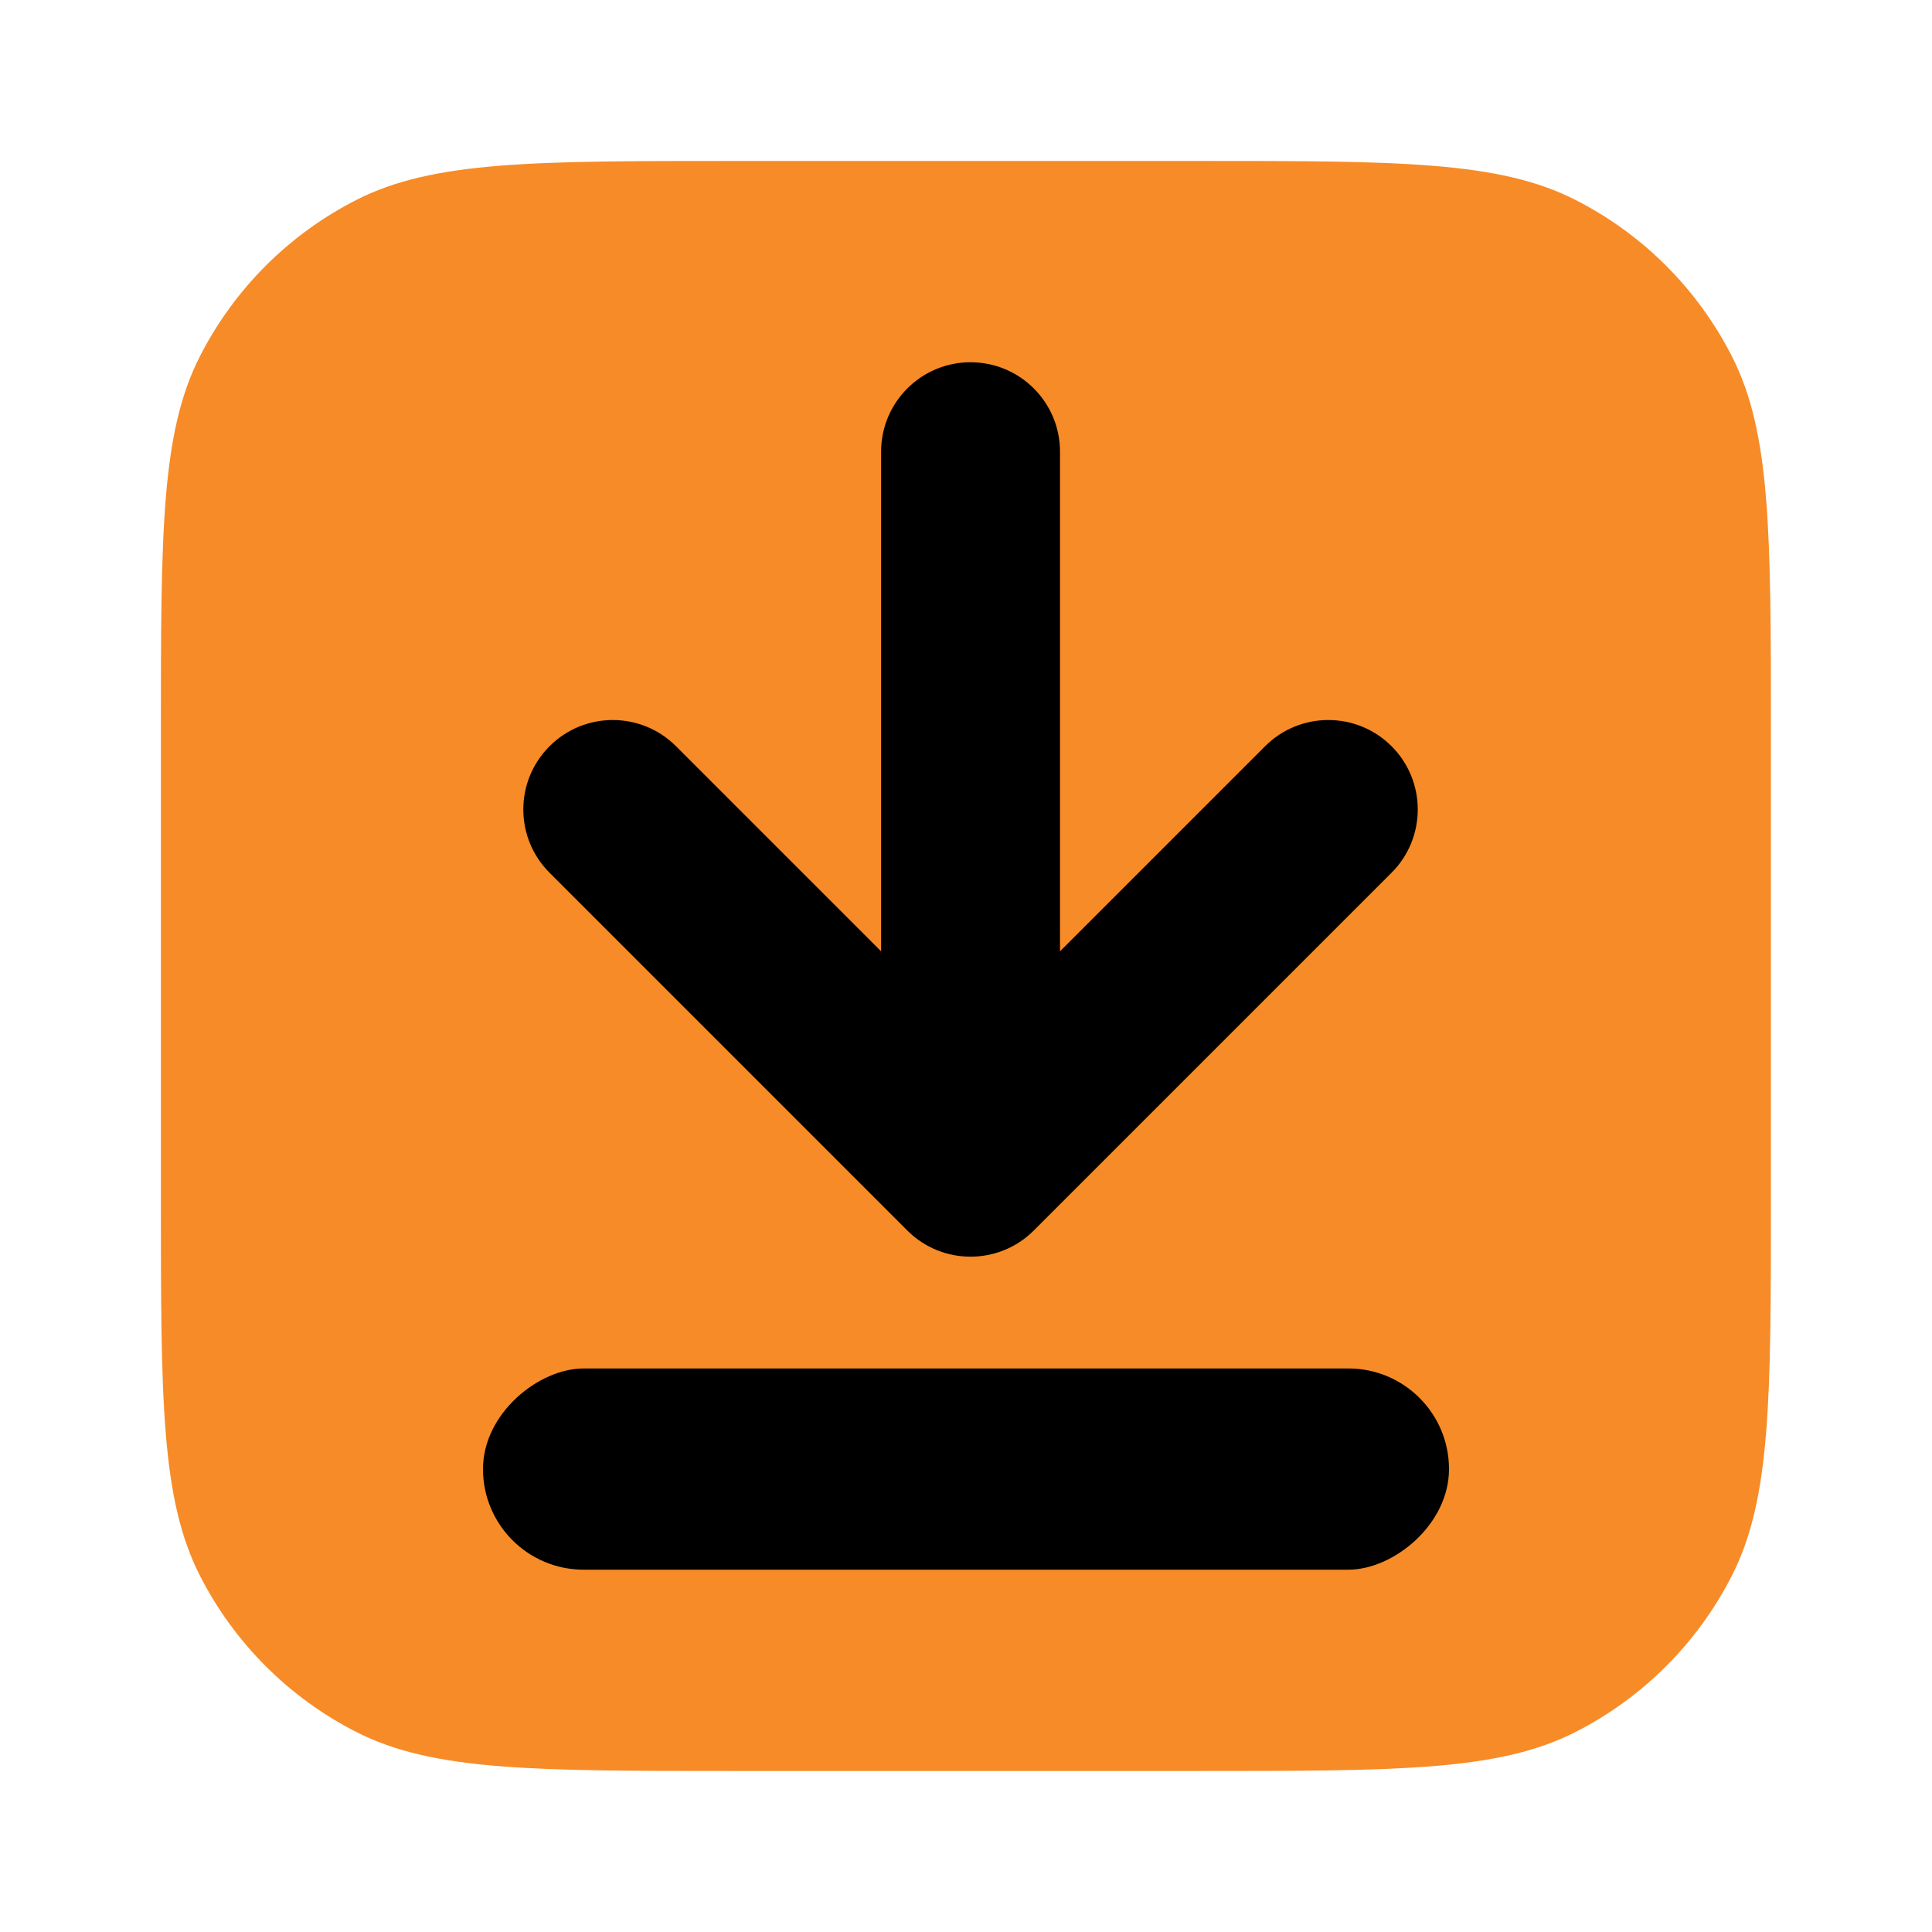
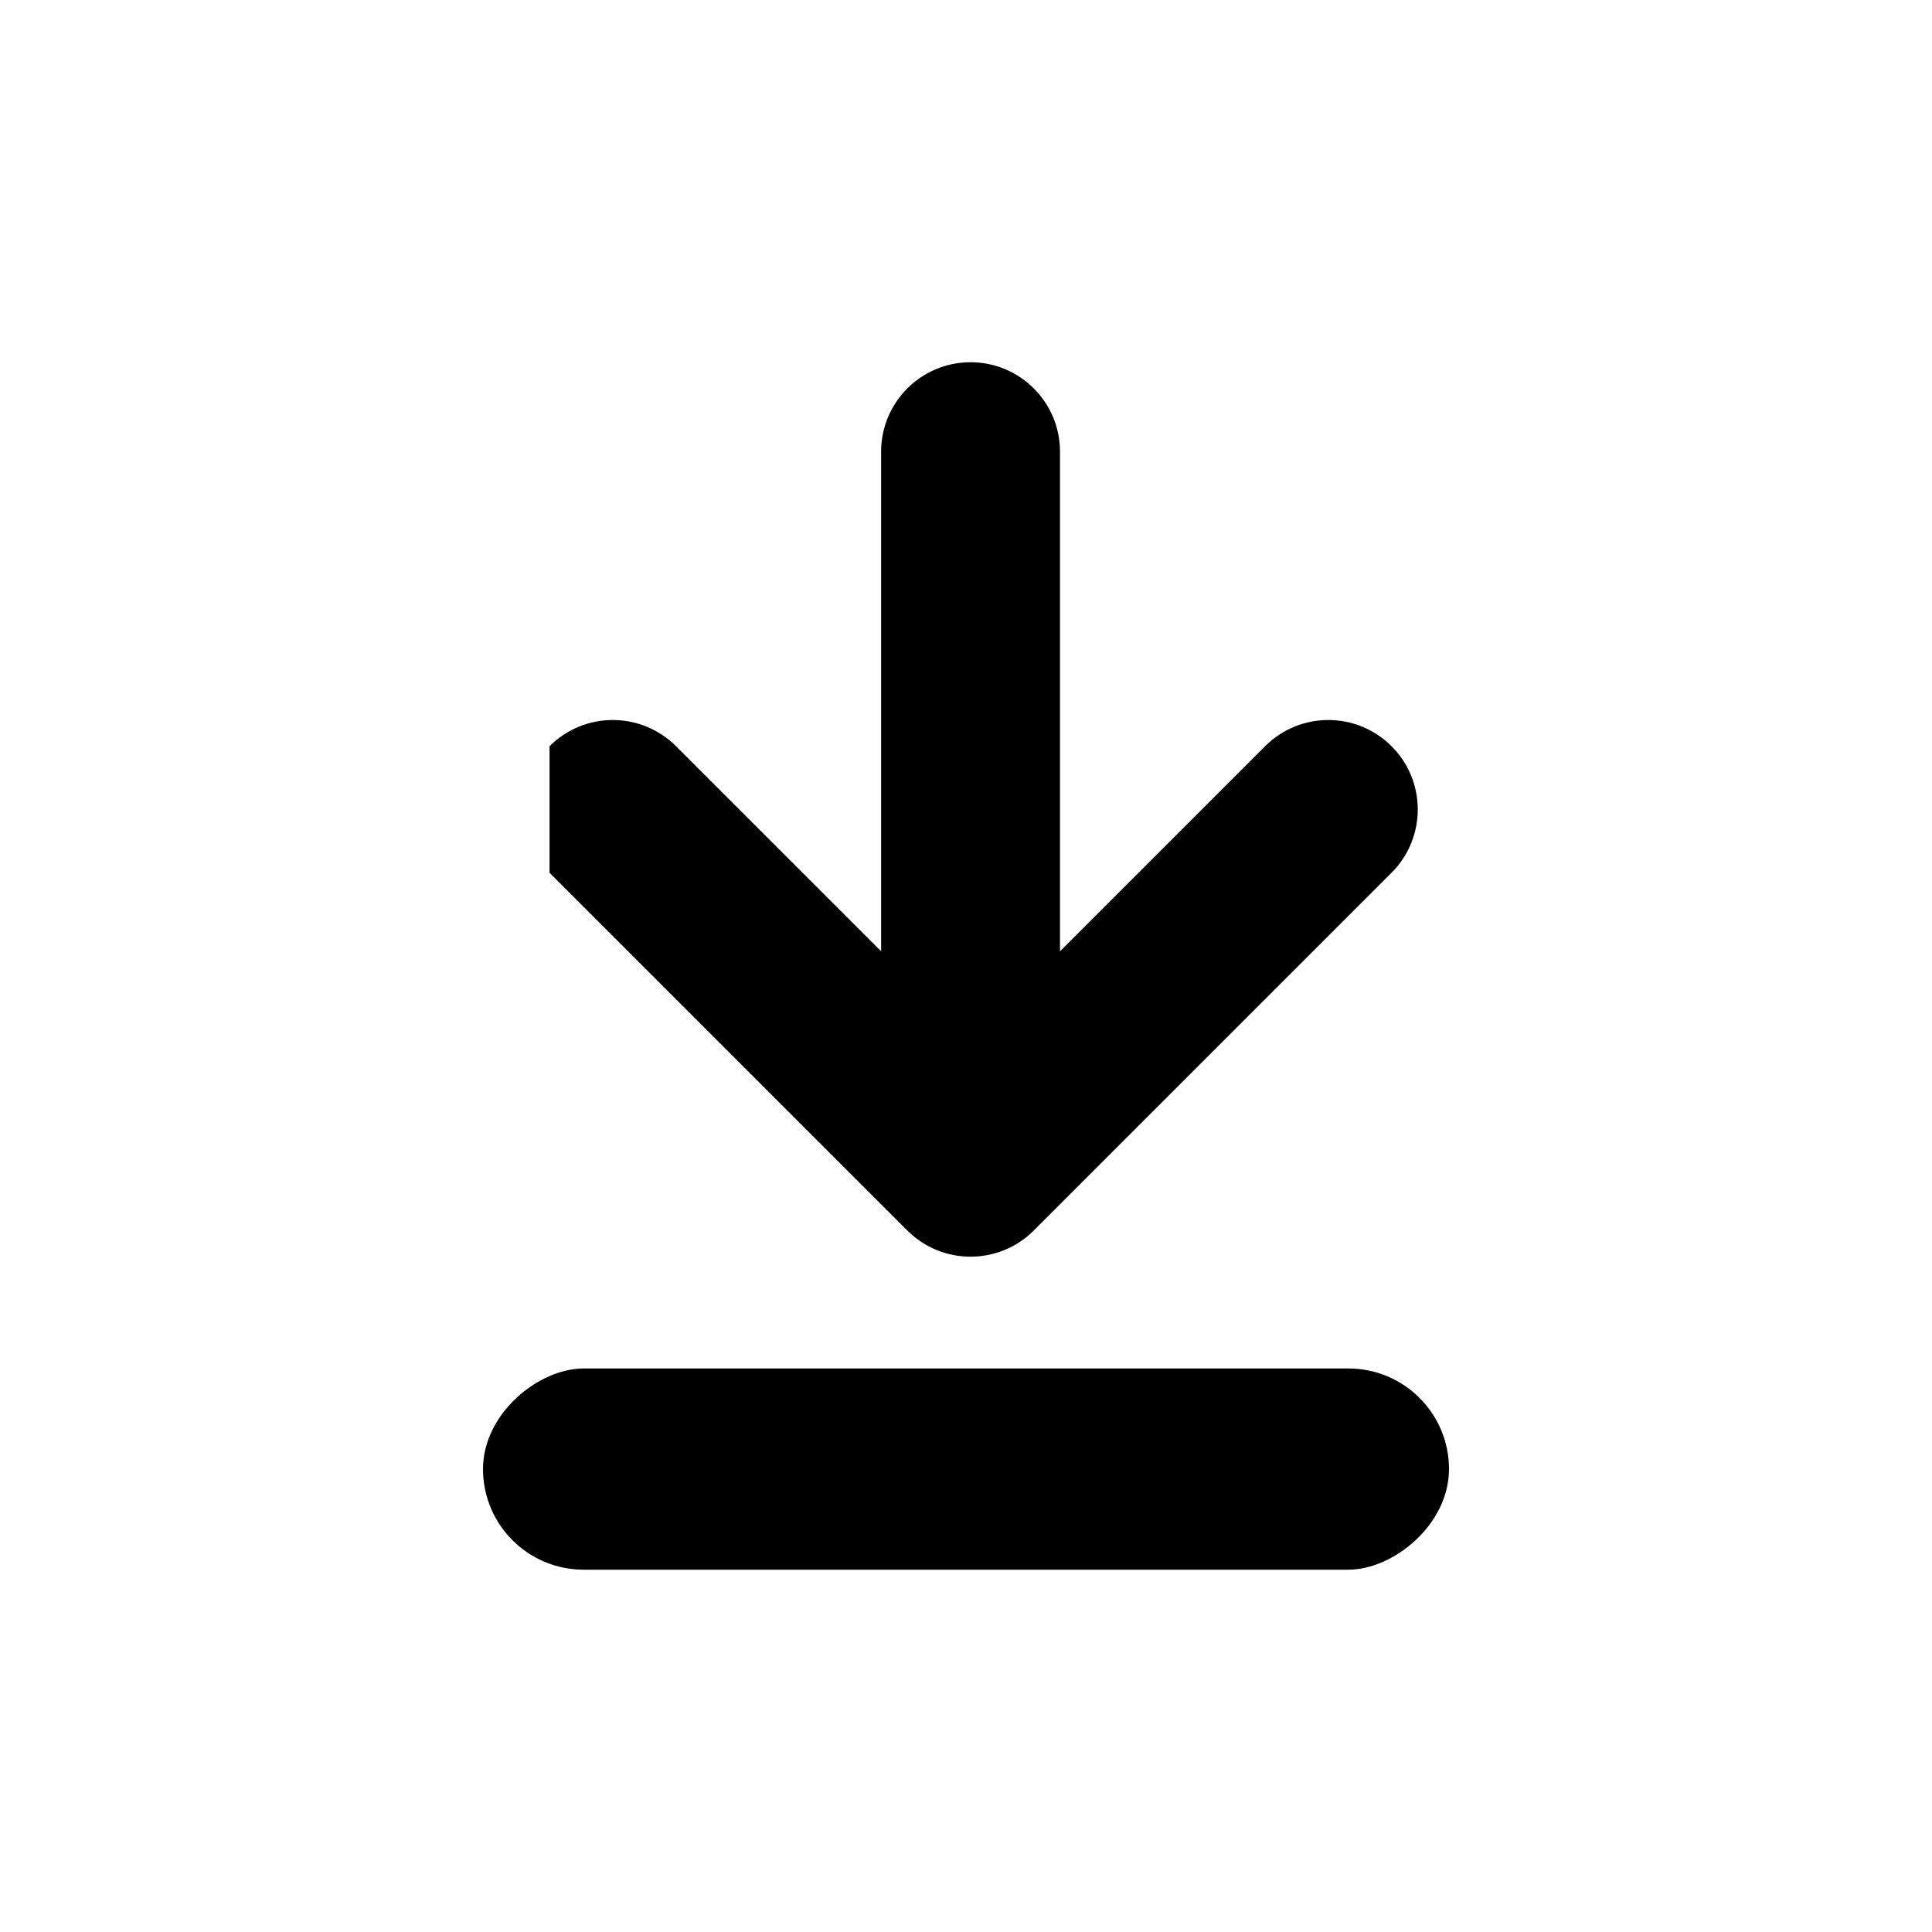
<svg xmlns="http://www.w3.org/2000/svg" width="32" height="32" viewBox="0 0 32 32" fill="none">
-   <path d="M19.851 2.666C23.169 2.666 24.829 2.666 26.096 3.312C27.212 3.88 28.118 4.787 28.686 5.902C29.332 7.169 29.332 8.829 29.332 12.148L29.332 19.851C29.332 23.17 29.332 24.829 28.686 26.097C28.118 27.212 27.212 28.119 26.096 28.687C24.829 29.333 23.169 29.333 19.851 29.333L12.147 29.333C8.828 29.333 7.169 29.333 5.901 28.687C4.786 28.119 3.879 27.212 3.311 26.097C2.665 24.829 2.665 23.17 2.665 19.851L2.665 12.148C2.665 8.829 2.665 7.169 3.311 5.902C3.879 4.787 4.786 3.88 5.901 3.312C7.169 2.666 8.828 2.666 12.147 2.666L19.851 2.666Z" fill="#F78B27" />
-   <path d="M9.102 14.455L15.028 20.381C15.606 20.959 16.544 20.959 17.123 20.381L23.049 14.455C23.627 13.876 23.627 12.938 23.049 12.36C22.47 11.781 21.532 11.781 20.954 12.36L17.557 15.757L17.557 7.481C17.557 6.663 16.894 6 16.075 6C15.257 6 14.594 6.663 14.594 7.481L14.594 15.757L11.197 12.36C10.618 11.781 9.68 11.781 9.102 12.36C8.523 12.938 8.523 13.876 9.102 14.455Z" fill="black" />
+   <path d="M9.102 14.455L15.028 20.381C15.606 20.959 16.544 20.959 17.123 20.381L23.049 14.455C23.627 13.876 23.627 12.938 23.049 12.36C22.47 11.781 21.532 11.781 20.954 12.36L17.557 15.757L17.557 7.481C17.557 6.663 16.894 6 16.075 6C15.257 6 14.594 6.663 14.594 7.481L14.594 15.757L11.197 12.36C10.618 11.781 9.68 11.781 9.102 12.36Z" fill="black" />
  <rect x="24" y="22.666" width="3.333" height="16" rx="1.667" transform="rotate(90 24 22.666)" fill="black" />
</svg>